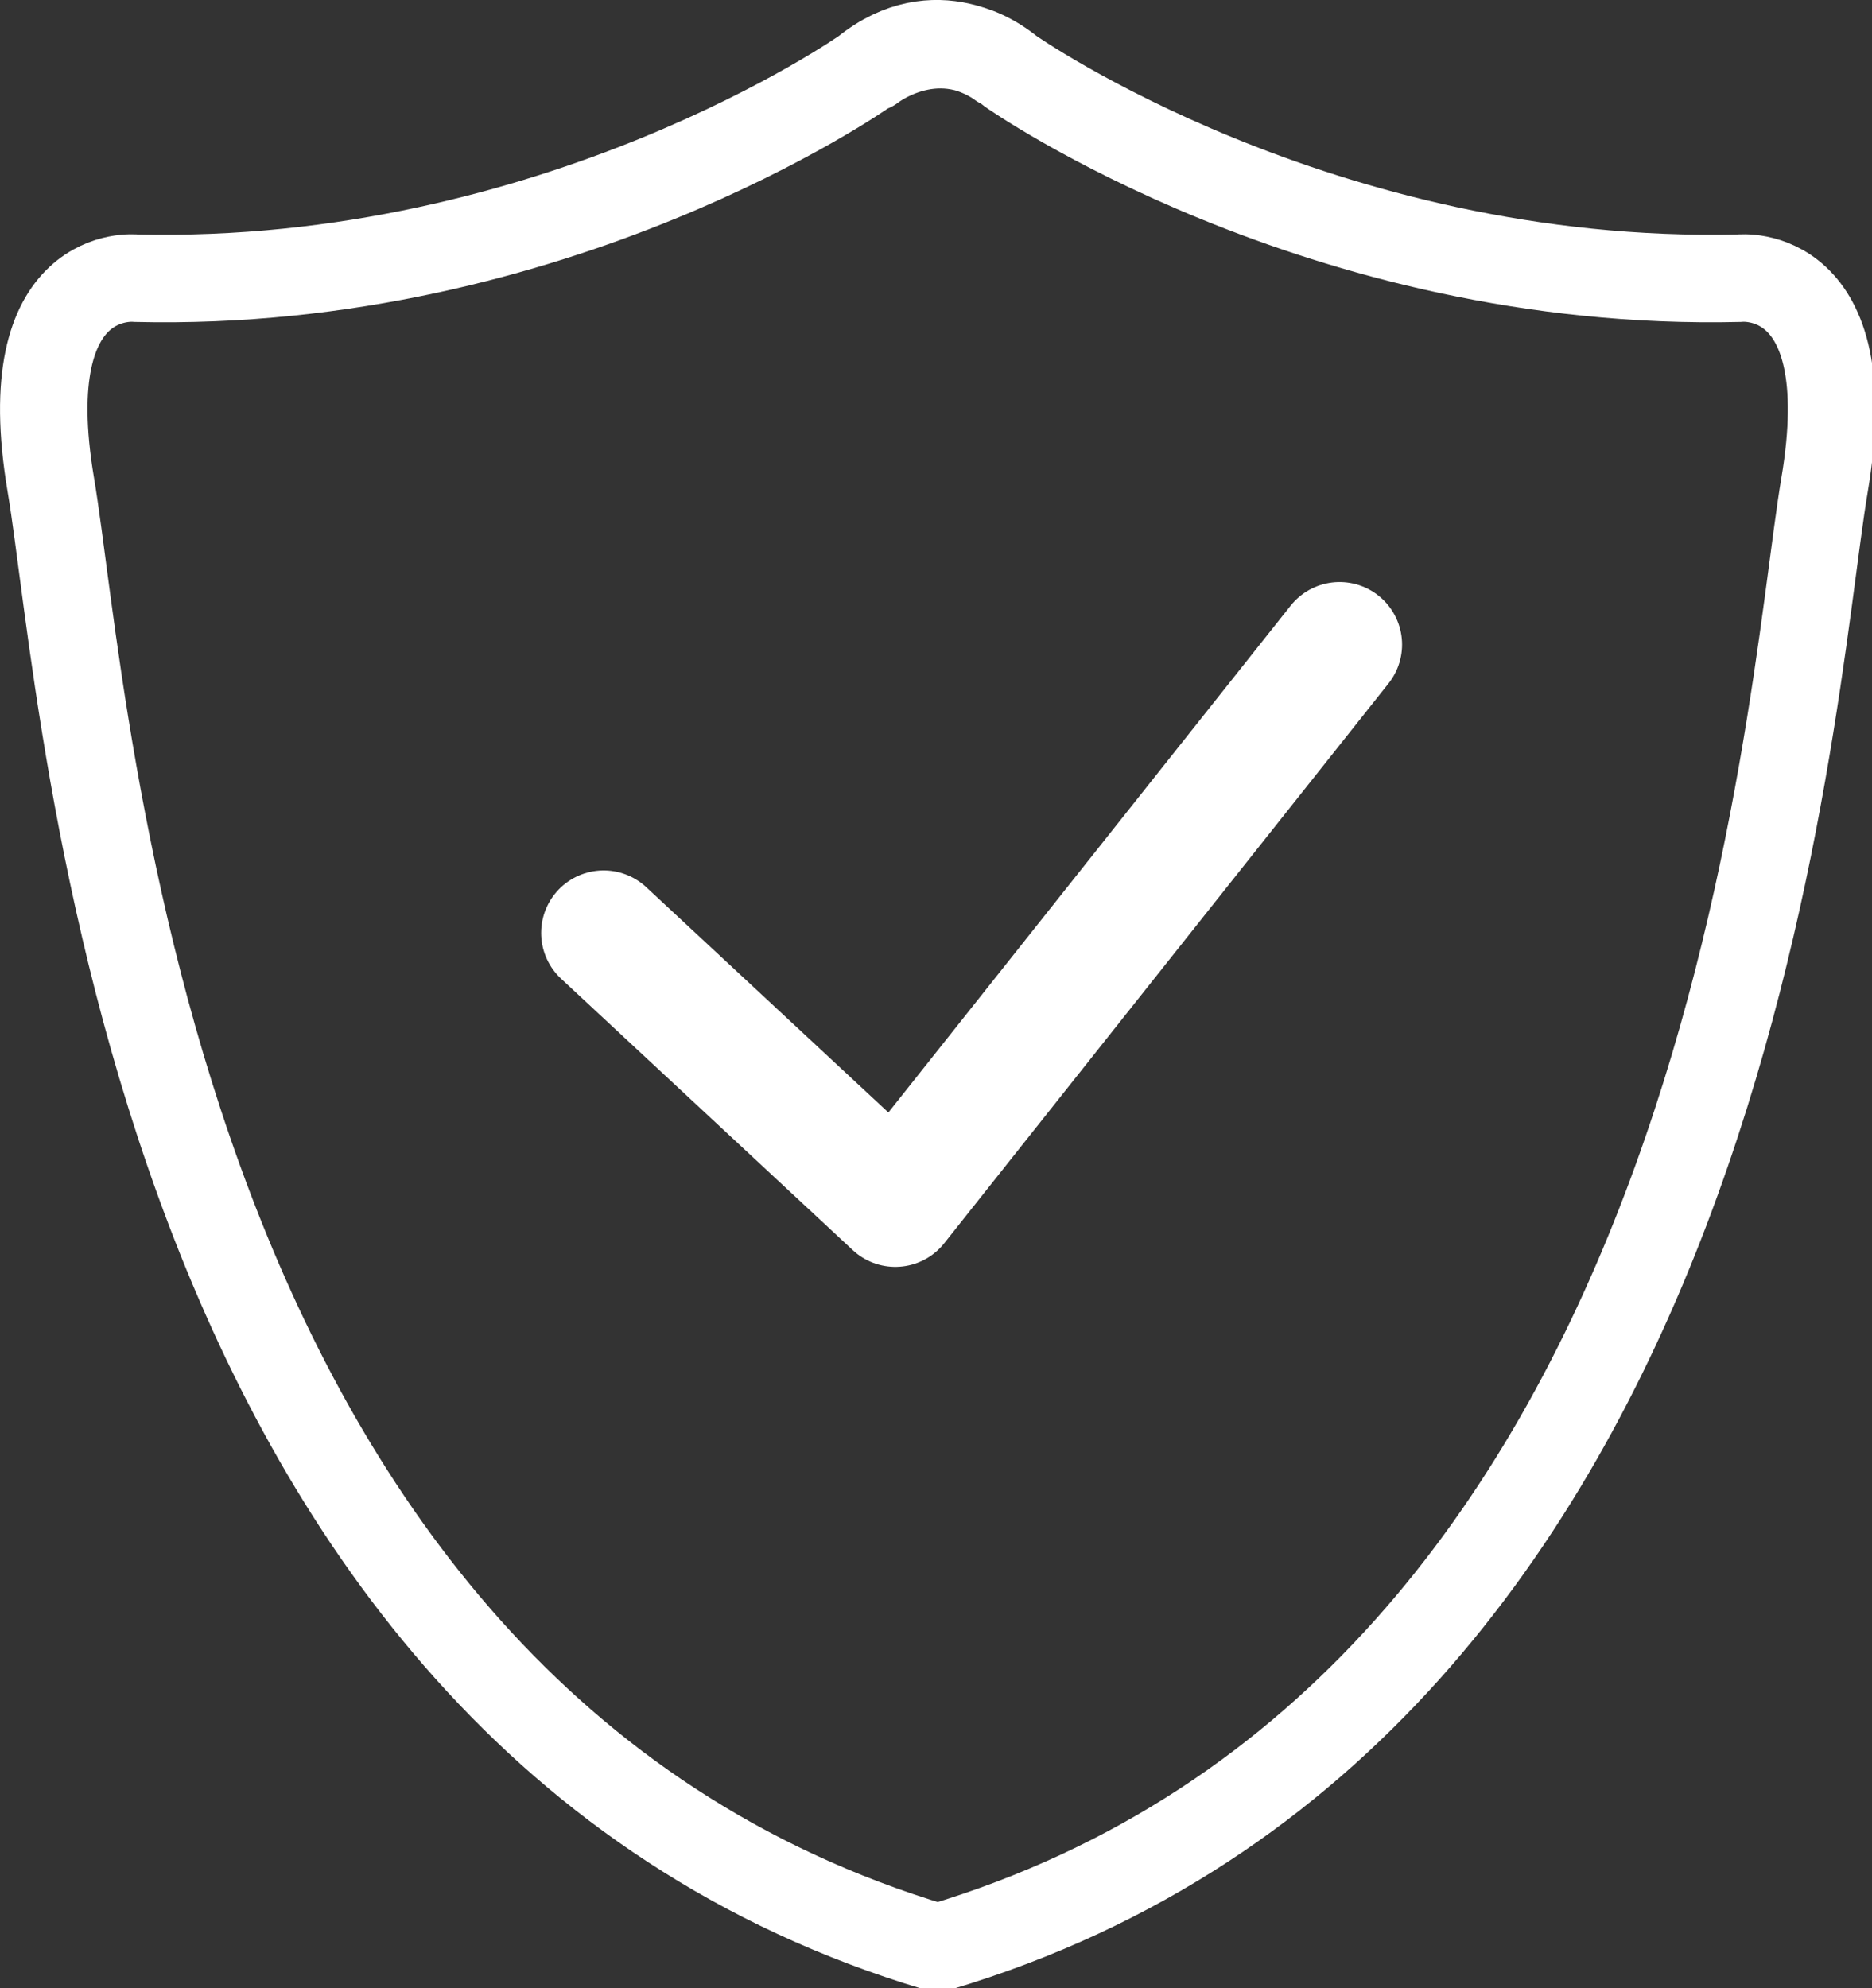
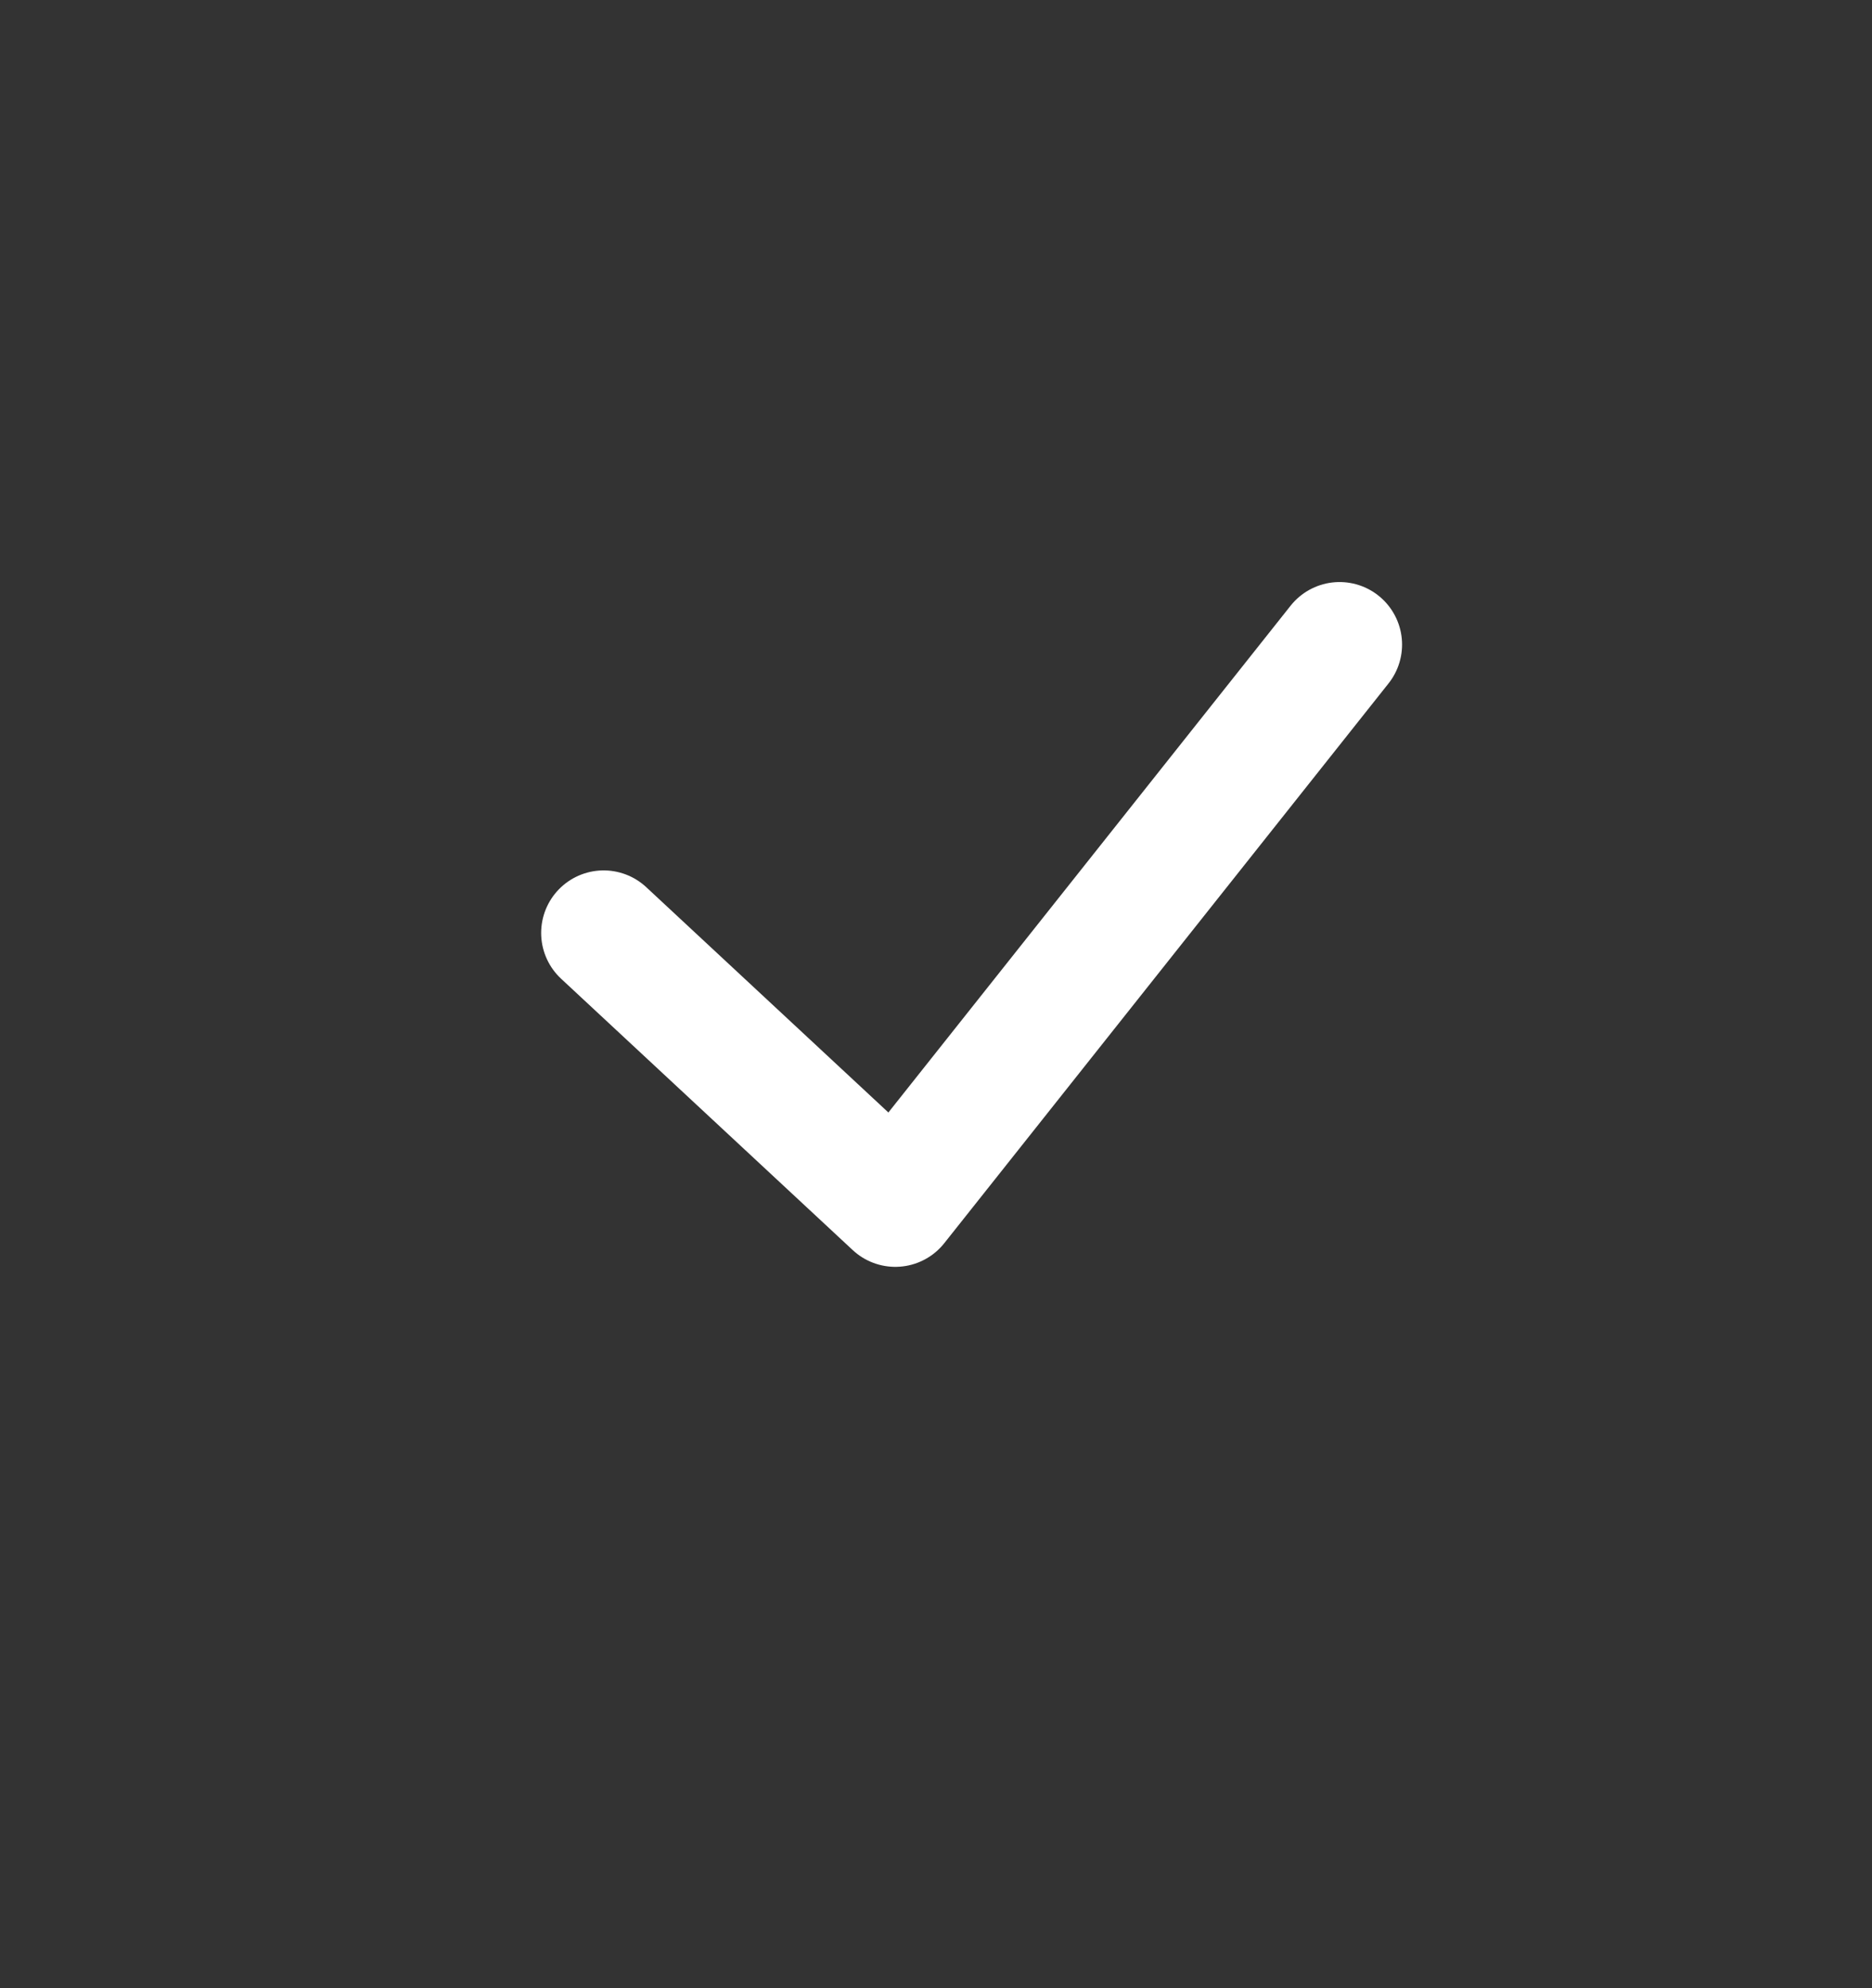
<svg xmlns="http://www.w3.org/2000/svg" xmlns:xlink="http://www.w3.org/1999/xlink" version="1.1" id="Layer_1" x="0px" y="0px" viewBox="0 0 55.2 58.6" style="enable-background:new 0 0 55.2 58.6;" xml:space="preserve">
  <rect x="0" y="0" width="55.2" height="58.6" fill="#333333" stroke="none" />
  <style type="text/css">
	
		.st0{clip-path:url(#SVGID_2_);fill:none;stroke:#FFFFFF;stroke-width:2.58;stroke-linecap:round;stroke-linejoin:round;stroke-miterlimit:10;}
	.st1{fill:none;stroke:#FFFFFF;stroke-width:3.686;stroke-linecap:round;stroke-linejoin:round;stroke-miterlimit:10;}
</style>
  <g>
    <g>
      <defs>
-         <rect id="SVGID_1_" width="55.2" height="58.6" />
-       </defs>
+         </defs>
      <clipPath id="SVGID_2_">
        <use xlink:href="#SVGID_1_" style="overflow:visible;" />
      </clipPath>
      <path class="st0" d="M29.5,1.9c0,0-1.9-1.5-4,0.2c0,0-9.1,6.4-21.5,6.1c0,0-3.6-0.4-2.5,6.1c1.1,6.5,2.7,36.1,26.1,43.1 M25.7,2    c0,0,2-1.6,4.1,0.1c0,0,9.1,6.4,21.5,6.1c0,0,3.6-0.4,2.5,6.1c-1.1,6.5-2.7,36.1-26.1,43.1" />
    </g>
    <polyline class="st1" points="17.8,27.5 26.4,35.5 39.5,19  " />
  </g>
</svg>